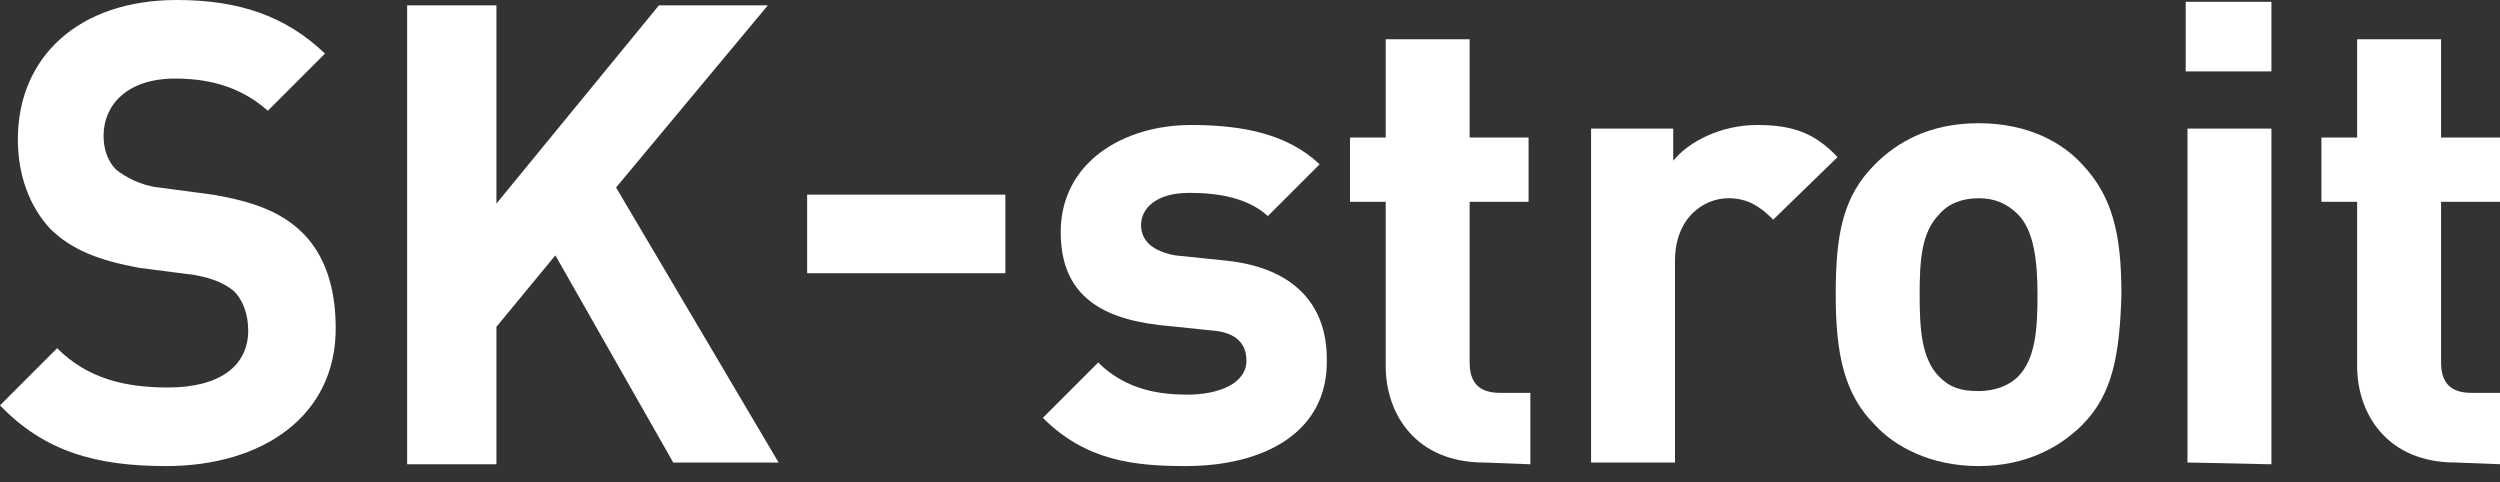
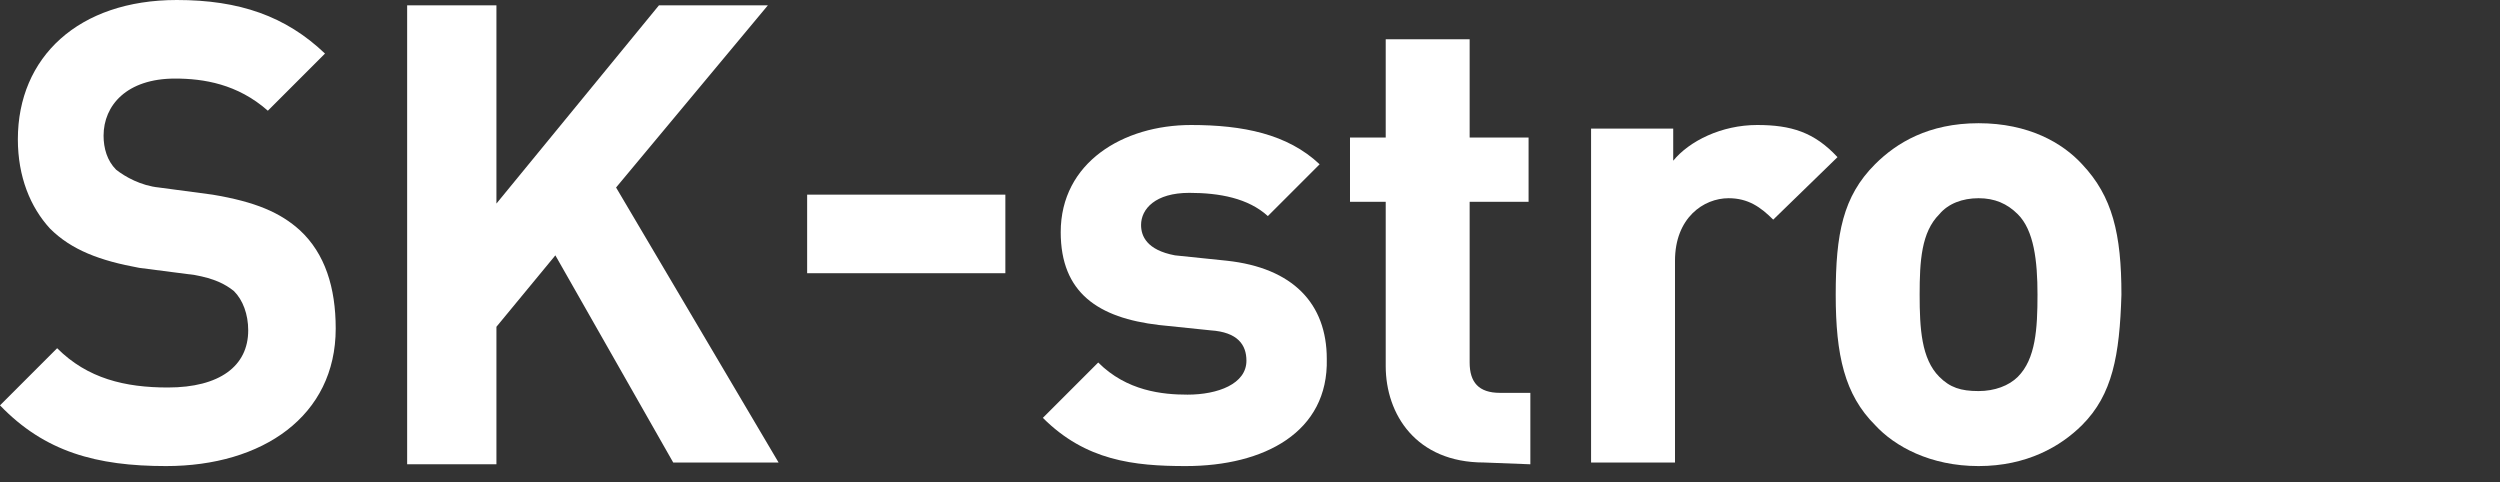
<svg xmlns="http://www.w3.org/2000/svg" version="1.1" id="Layer_1" x="0px" y="0px" viewBox="0 0 140 27" style="enable-background:new 0 0 140 27;" xml:space="preserve">
  <rect x="0" y="0" width="140" height="27" fill="#333333" stroke="none" />
  <style type="text/css">
	.st0{fill:#FFFFFF;}
</style>
  <g>
    <path class="st0" d="M9.3,26.1c-3.9,0-6.8-0.8-9.3-3.4l3.2-3.2c1.7,1.7,3.8,2.2,6.2,2.2c2.9,0,4.5-1.2,4.5-3.2   c0-0.9-0.3-1.7-0.8-2.2c-0.5-0.4-1.1-0.7-2.2-0.9L7.8,15c-2.2-0.4-3.8-1-5-2.2C1.7,11.6,1,9.9,1,7.8C1,3.2,4.4,0,9.9,0   c3.5,0,6.1,0.9,8.3,3L15,6.2c-1.7-1.5-3.6-1.8-5.2-1.8c-2.7,0-4,1.5-4,3.2C5.8,8.3,6,9,6.5,9.5c0.5,0.4,1.4,0.9,2.4,1l3,0.4   c2.4,0.4,3.8,1,4.9,2c1.4,1.3,2,3.2,2,5.5C18.8,23.3,14.7,26.1,9.3,26.1z" />
    <path class="st0" d="M37.7,25.9l-6.6-11.6l-3.3,4v7.7h-5V0.3h5v11.1l9.1-11.1h6.1l-8.5,10.2l9.1,15.4H37.7z" />
    <path class="st0" d="M45.2,15.3v-4.4h11.1v4.4H45.2z" />
    <path class="st0" d="M66.4,26.1c-2.9,0-5.6-0.3-8-2.7l3.1-3.1c1.6,1.6,3.6,1.8,5,1.8c1.7,0,3.3-0.6,3.3-1.9c0-0.9-0.5-1.6-2-1.7   l-2.9-0.3c-3.4-0.4-5.5-1.8-5.5-5.2c0-3.9,3.5-6,7.3-6c2.9,0,5.4,0.5,7.2,2.2L71,12.1c-1.1-1-2.7-1.3-4.4-1.3   c-1.9,0-2.7,0.9-2.7,1.8c0,0.6,0.3,1.4,1.9,1.7l2.9,0.3c3.7,0.4,5.6,2.4,5.6,5.5C74.4,24.2,70.8,26.1,66.4,26.1z" />
    <path class="st0" d="M83.1,25.9c-3.8,0-5.5-2.7-5.5-5.4v-9.2h-2V7.7h2V2.2h4.7v5.5h3.3v3.6h-3.3v9c0,1.1,0.5,1.7,1.7,1.7h1.7v4   L83.1,25.9L83.1,25.9z" />
    <path class="st0" d="M99.3,12.3c-0.7-0.7-1.4-1.2-2.5-1.2c-1.4,0-3,1.1-3,3.5v11.3h-4.7V7.2h4.6V9c0.9-1.1,2.7-2,4.7-2   c1.9,0,3.2,0.4,4.5,1.8L99.3,12.3z" />
    <path class="st0" d="M116.6,23.8c-1.2,1.2-3.1,2.3-5.8,2.3c-2.7,0-4.7-1.1-5.8-2.3c-1.7-1.7-2.2-3.9-2.2-7.3c0-3.4,0.4-5.5,2.2-7.3   c1.2-1.2,3-2.3,5.8-2.3s4.7,1.1,5.8,2.3c1.7,1.8,2.2,3.9,2.2,7.3C118.7,19.9,118.3,22.1,116.6,23.8z M113,12   c-0.6-0.6-1.3-0.9-2.2-0.9c-0.9,0-1.7,0.3-2.2,0.9c-1,1-1.1,2.6-1.1,4.5s0.1,3.6,1.1,4.6c0.6,0.6,1.2,0.8,2.2,0.8   c0.9,0,1.7-0.3,2.2-0.8c1-1,1.1-2.7,1.1-4.6S113.9,12.9,113,12z" />
-     <path class="st0" d="M122.4,4V0.1h4.8V4H122.4z M122.5,25.9V7.2h4.7V26L122.5,25.9L122.5,25.9z" />
-     <path class="st0" d="M137.5,25.9c-3.8,0-5.5-2.7-5.5-5.4v-9.2h-2V7.7h2V2.2h4.7v5.5h3.3v3.6h-3.3v9c0,1.1,0.5,1.7,1.7,1.7h1.7v4   L137.5,25.9L137.5,25.9z" />
  </g>
</svg>